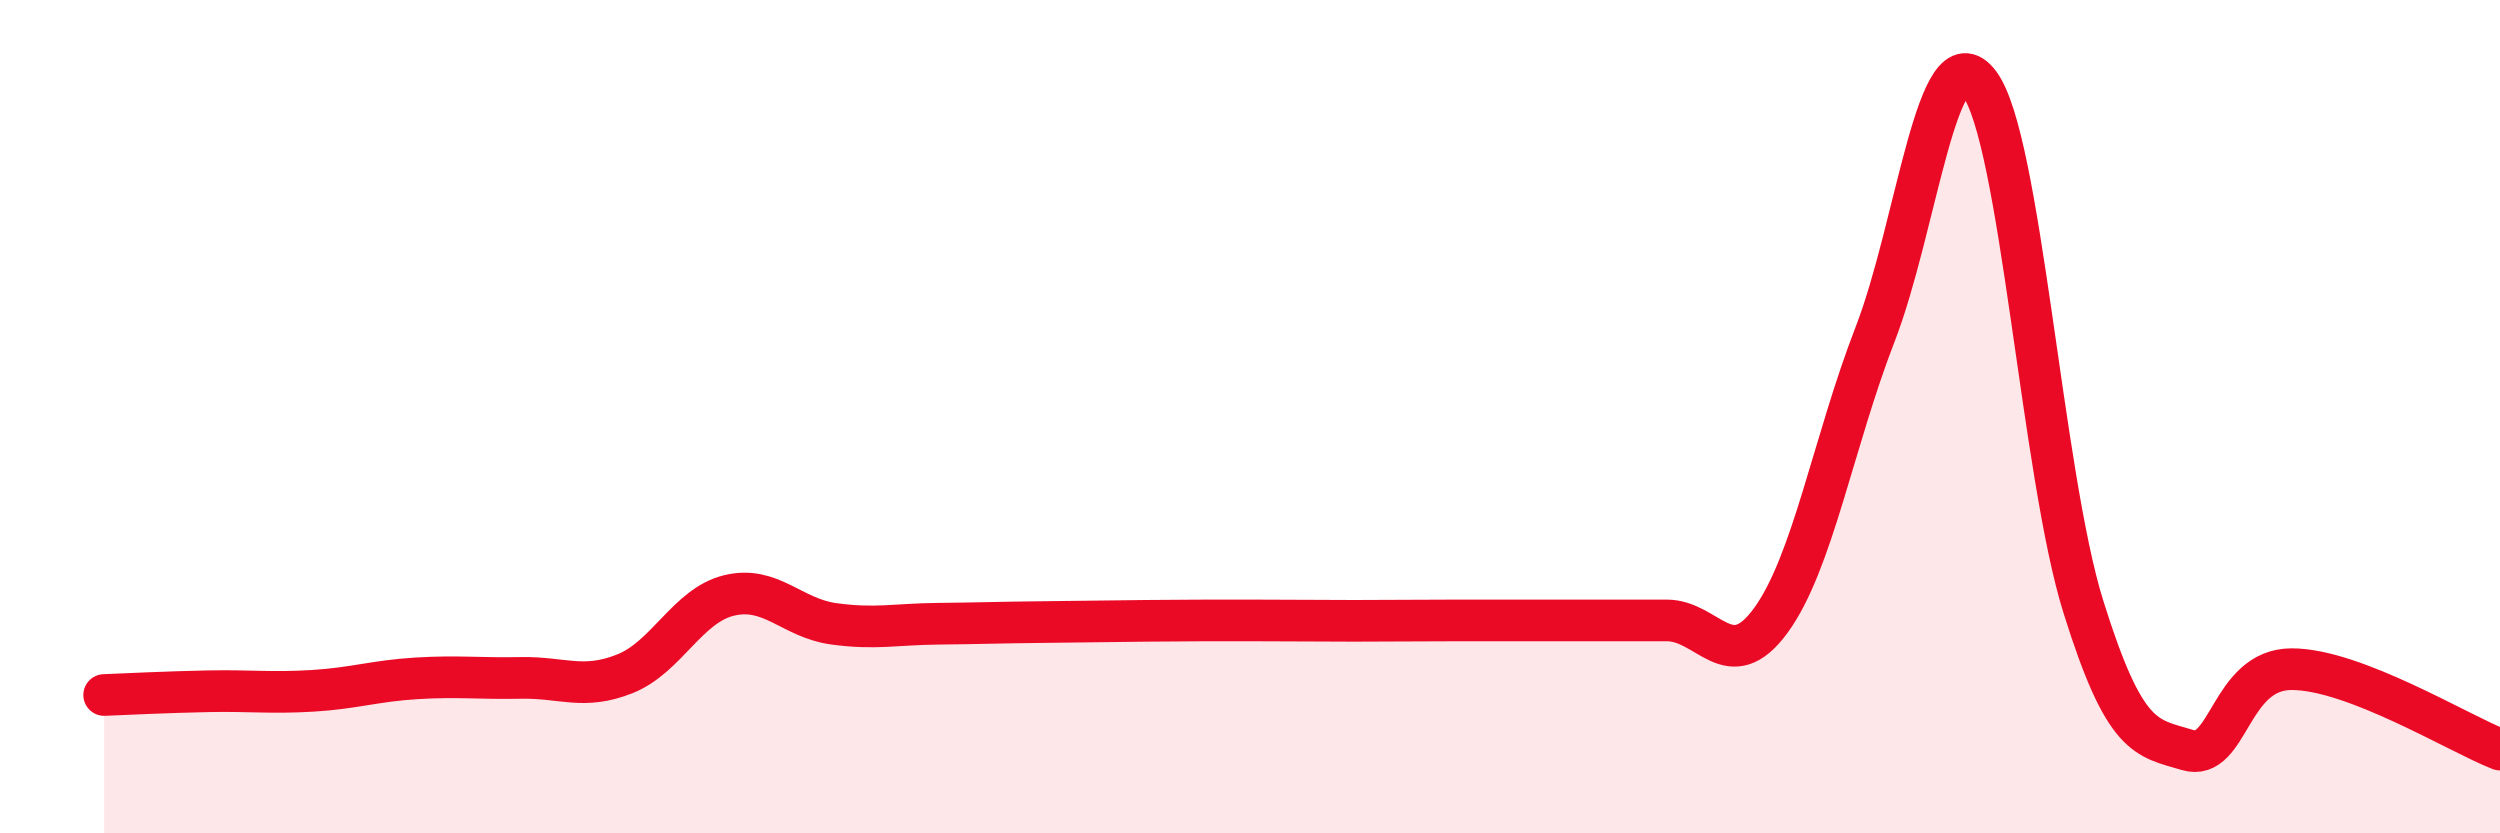
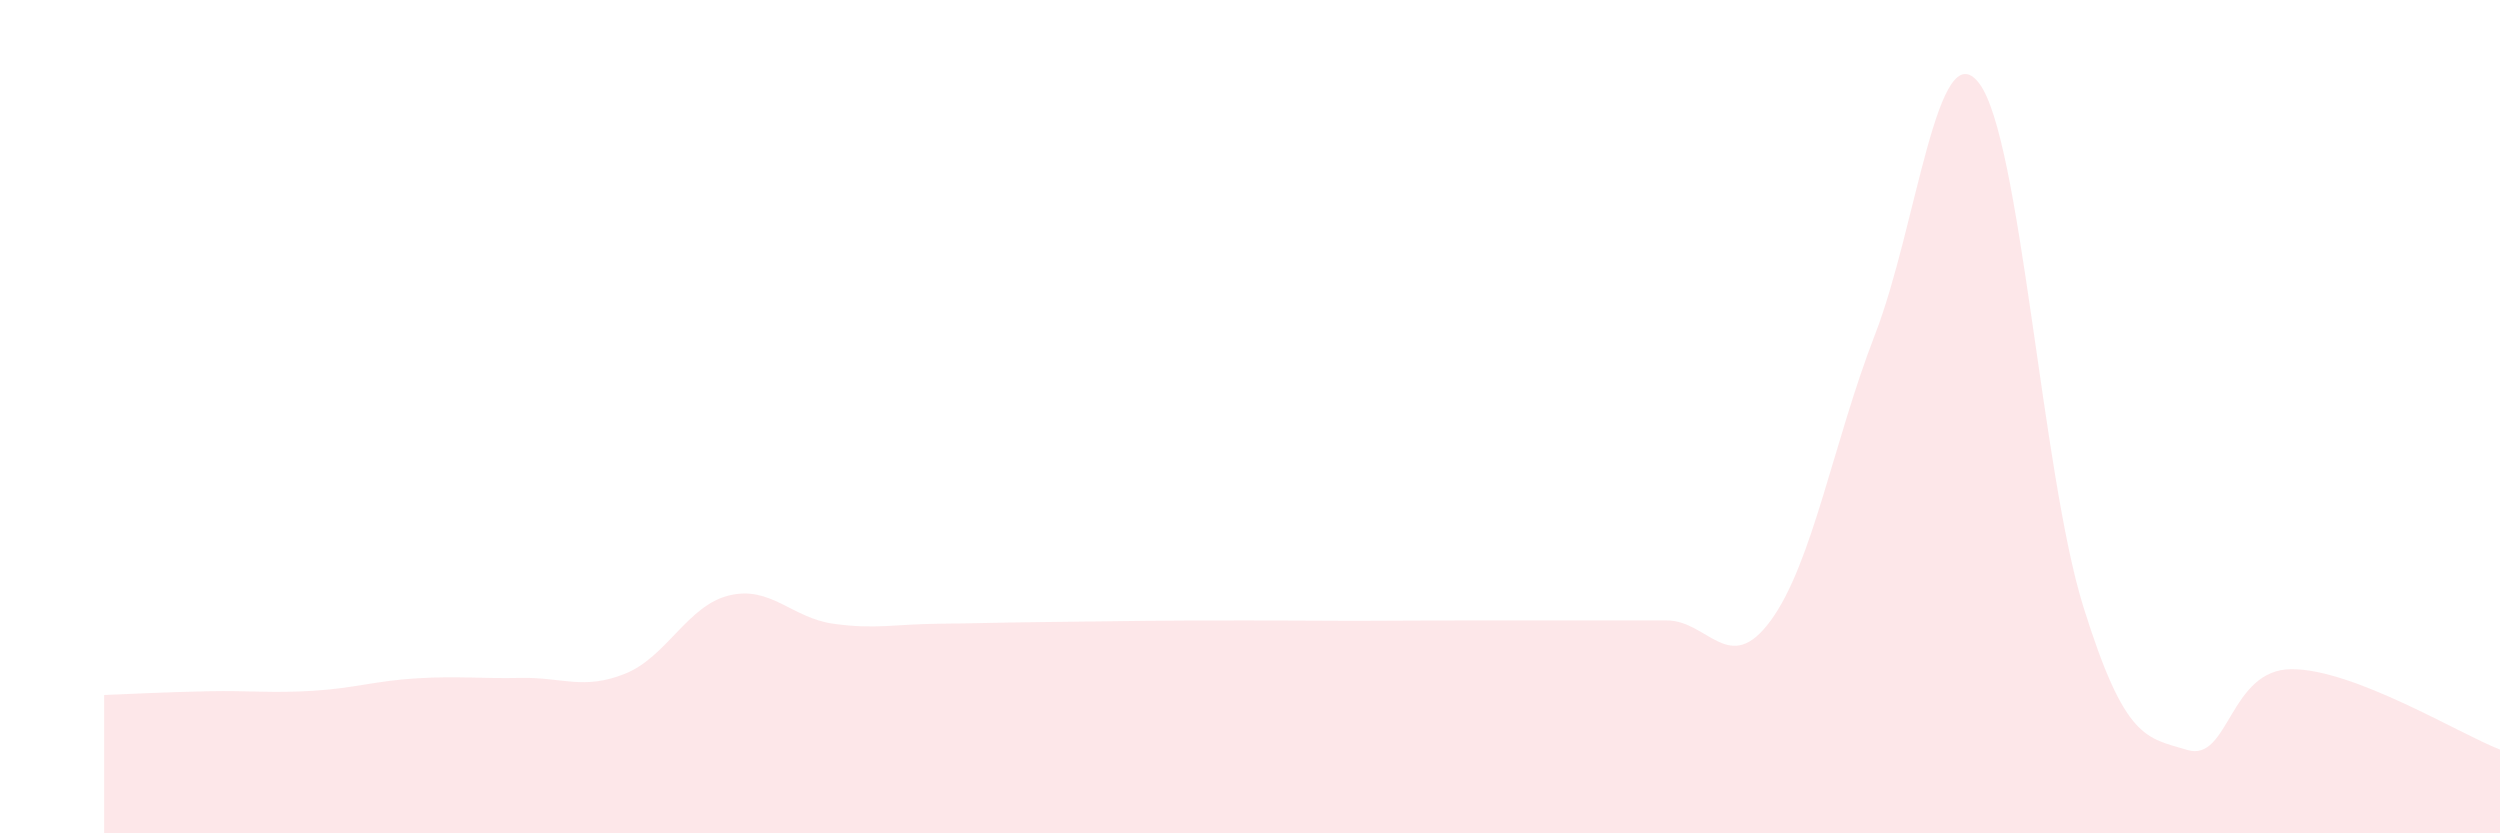
<svg xmlns="http://www.w3.org/2000/svg" width="60" height="20" viewBox="0 0 60 20">
  <path d="M 2.5,16.68 C 3,16.66 4,16.61 5,16.59 C 6,16.57 6.5,16.64 7.5,16.58 C 8.5,16.52 9,16.34 10,16.28 C 11,16.22 11.5,16.29 12.5,16.27 C 13.5,16.25 14,16.57 15,16.17 C 16,15.77 16.5,14.53 17.5,14.29 C 18.5,14.05 19,14.83 20,14.97 C 21,15.11 21.5,14.98 22.5,14.97 C 23.5,14.96 24,14.94 25,14.93 C 26,14.92 26.5,14.91 27.5,14.9 C 28.5,14.89 29,14.89 30,14.89 C 31,14.89 31.5,14.9 32.5,14.9 C 33.5,14.9 34,14.89 35,14.89 C 36,14.89 36.5,14.89 37.5,14.89 C 38.5,14.89 39,14.89 40,14.89 C 41,14.89 41.5,16.26 42.5,14.89 C 43.5,13.52 44,10.61 45,8.03 C 46,5.45 46.5,0.69 47.5,2 C 48.5,3.31 49,11.36 50,14.56 C 51,17.76 51.5,17.7 52.5,18 C 53.5,18.3 53.5,16.06 55,16.06 C 56.5,16.06 59,17.6 60,17.99L60 20L2.5 20Z" fill="#EB0A25" opacity="0.1" stroke-linecap="round" stroke-linejoin="round" />
-   <path d="M 2.5,16.68 C 3,16.66 4,16.61 5,16.59 C 6,16.57 6.5,16.64 7.5,16.58 C 8.5,16.52 9,16.34 10,16.28 C 11,16.22 11.5,16.29 12.5,16.27 C 13.5,16.25 14,16.57 15,16.17 C 16,15.77 16.5,14.53 17.5,14.29 C 18.5,14.05 19,14.83 20,14.97 C 21,15.11 21.5,14.98 22.5,14.97 C 23.5,14.96 24,14.94 25,14.93 C 26,14.92 26.5,14.91 27.5,14.9 C 28.5,14.89 29,14.89 30,14.89 C 31,14.89 31.5,14.9 32.5,14.9 C 33.5,14.9 34,14.89 35,14.89 C 36,14.89 36.5,14.89 37.5,14.89 C 38.5,14.89 39,14.89 40,14.89 C 41,14.89 41.5,16.26 42.5,14.89 C 43.5,13.52 44,10.61 45,8.03 C 46,5.45 46.5,0.69 47.5,2 C 48.5,3.31 49,11.36 50,14.56 C 51,17.76 51.5,17.7 52.5,18 C 53.5,18.3 53.5,16.06 55,16.06 C 56.5,16.06 59,17.6 60,17.99" stroke="#EB0A25" stroke-width="1" fill="none" stroke-linecap="round" stroke-linejoin="round" />
</svg>